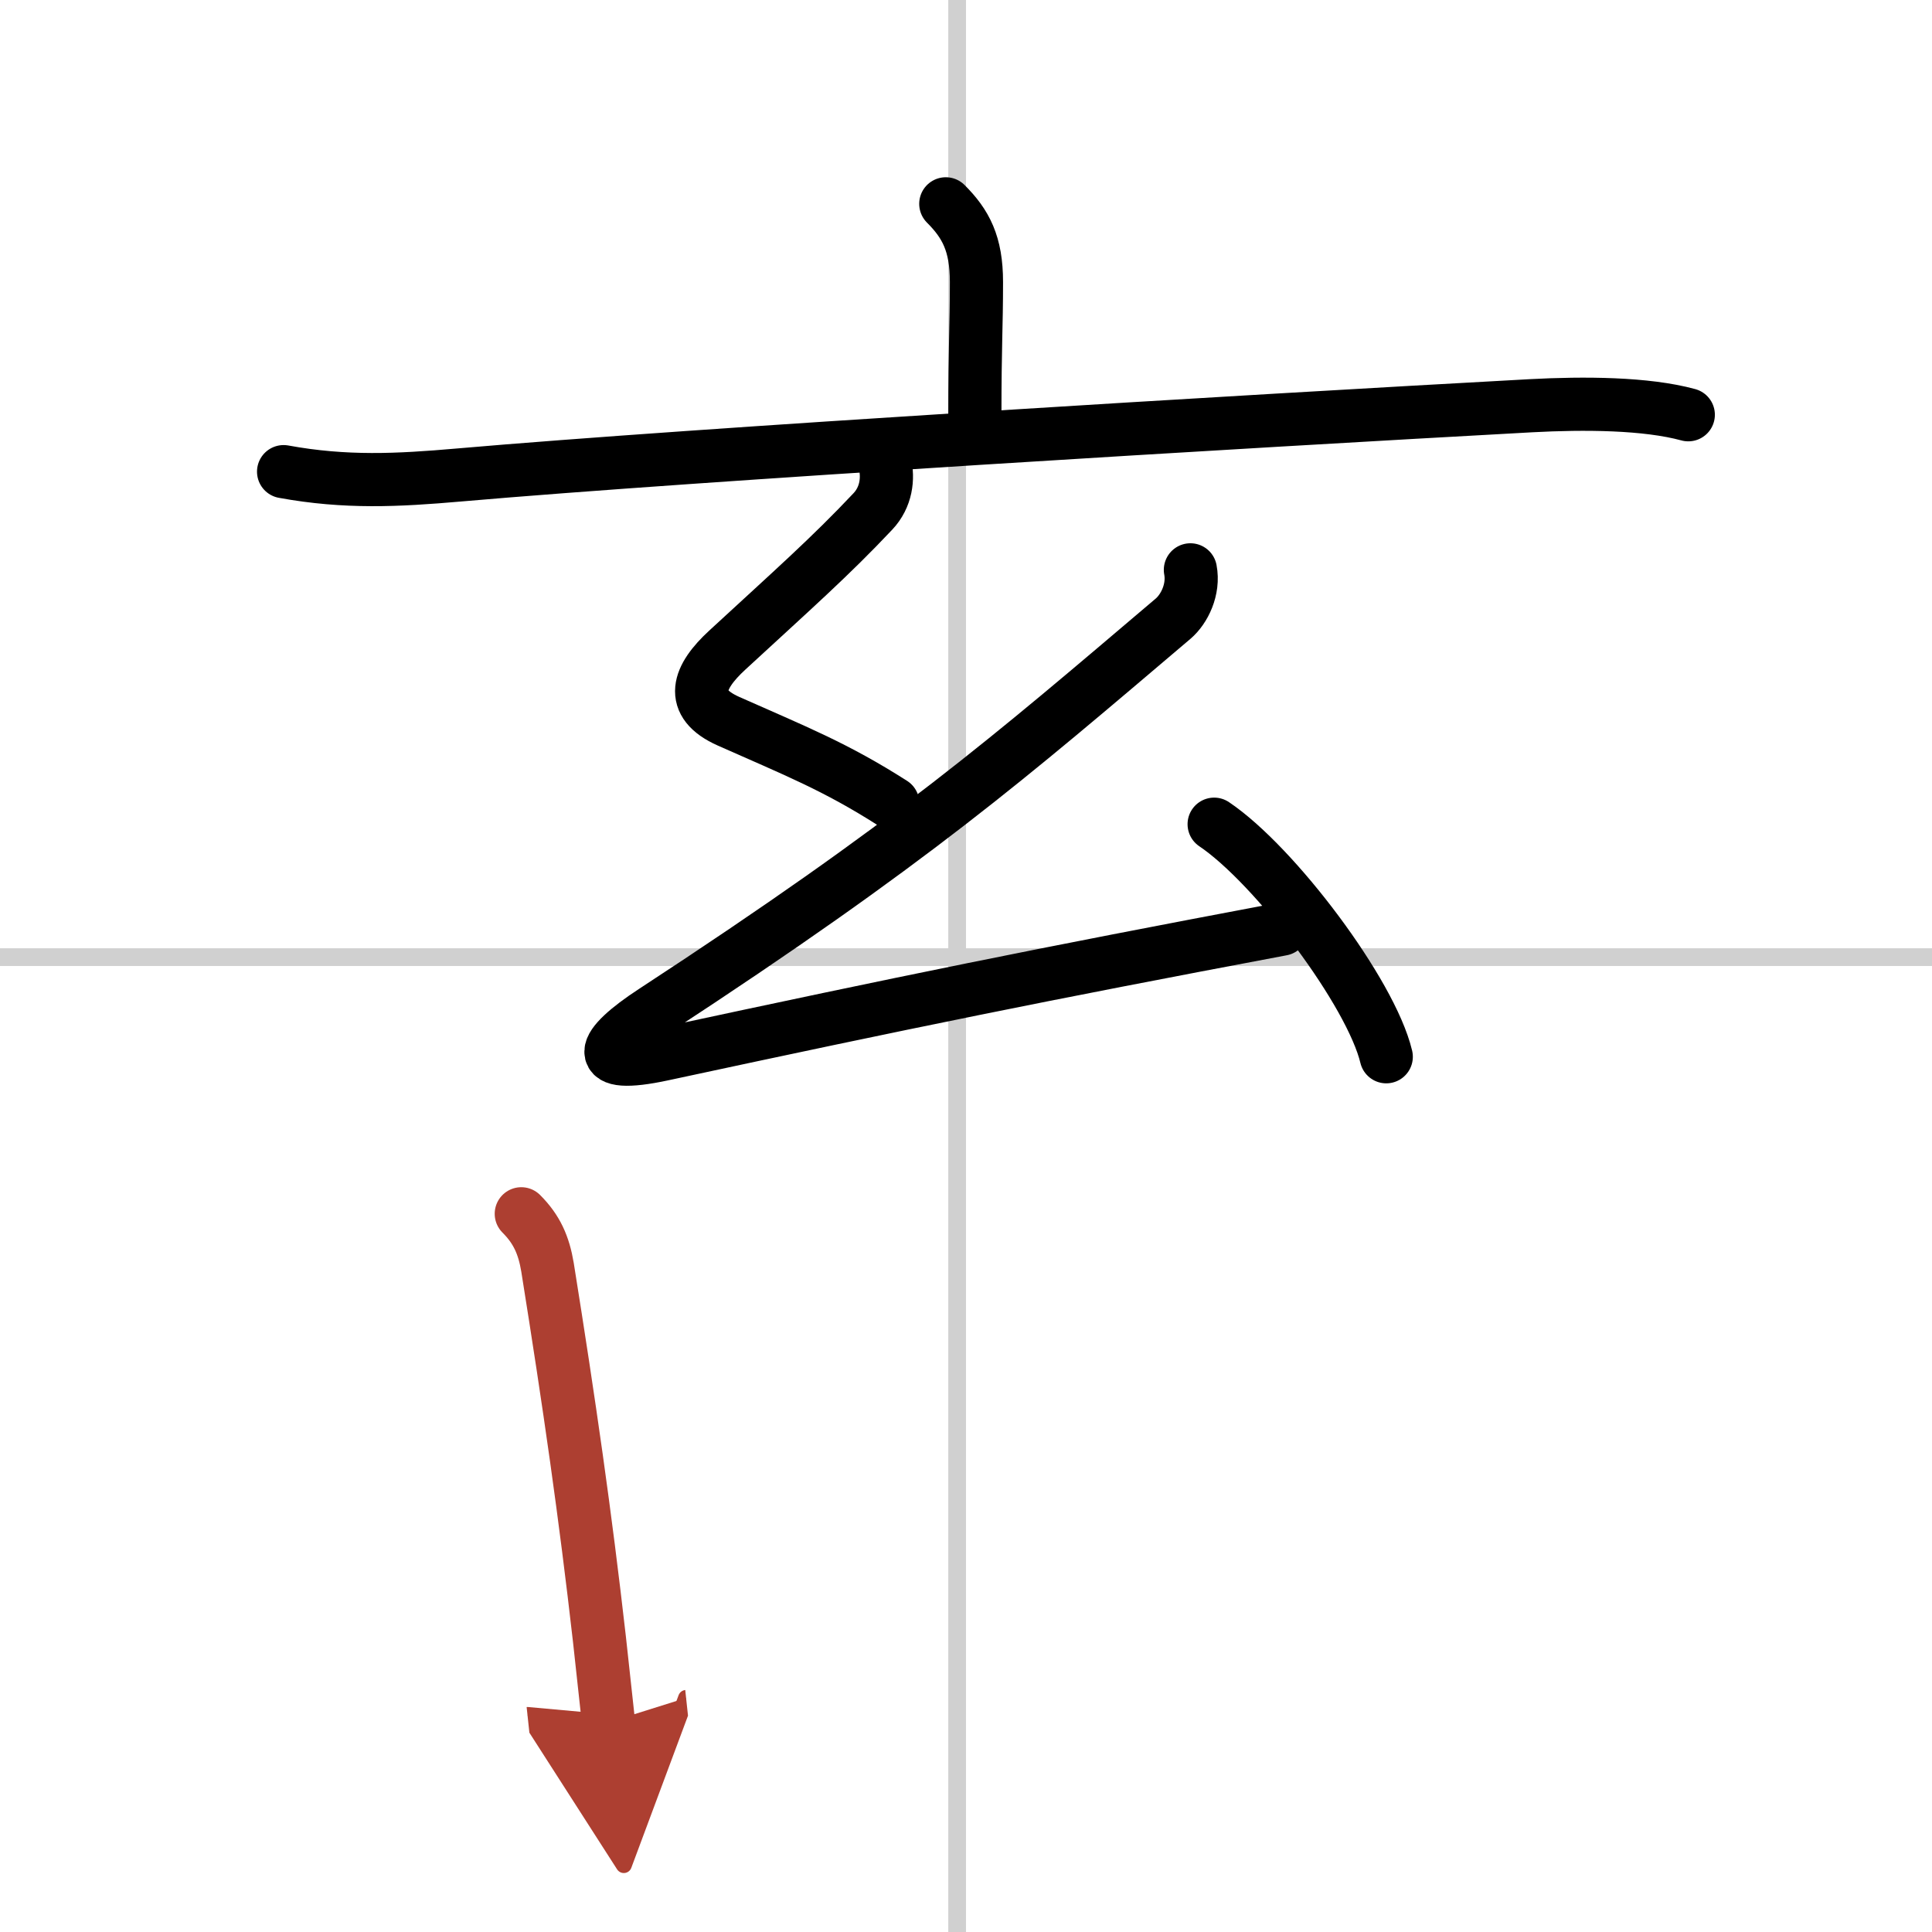
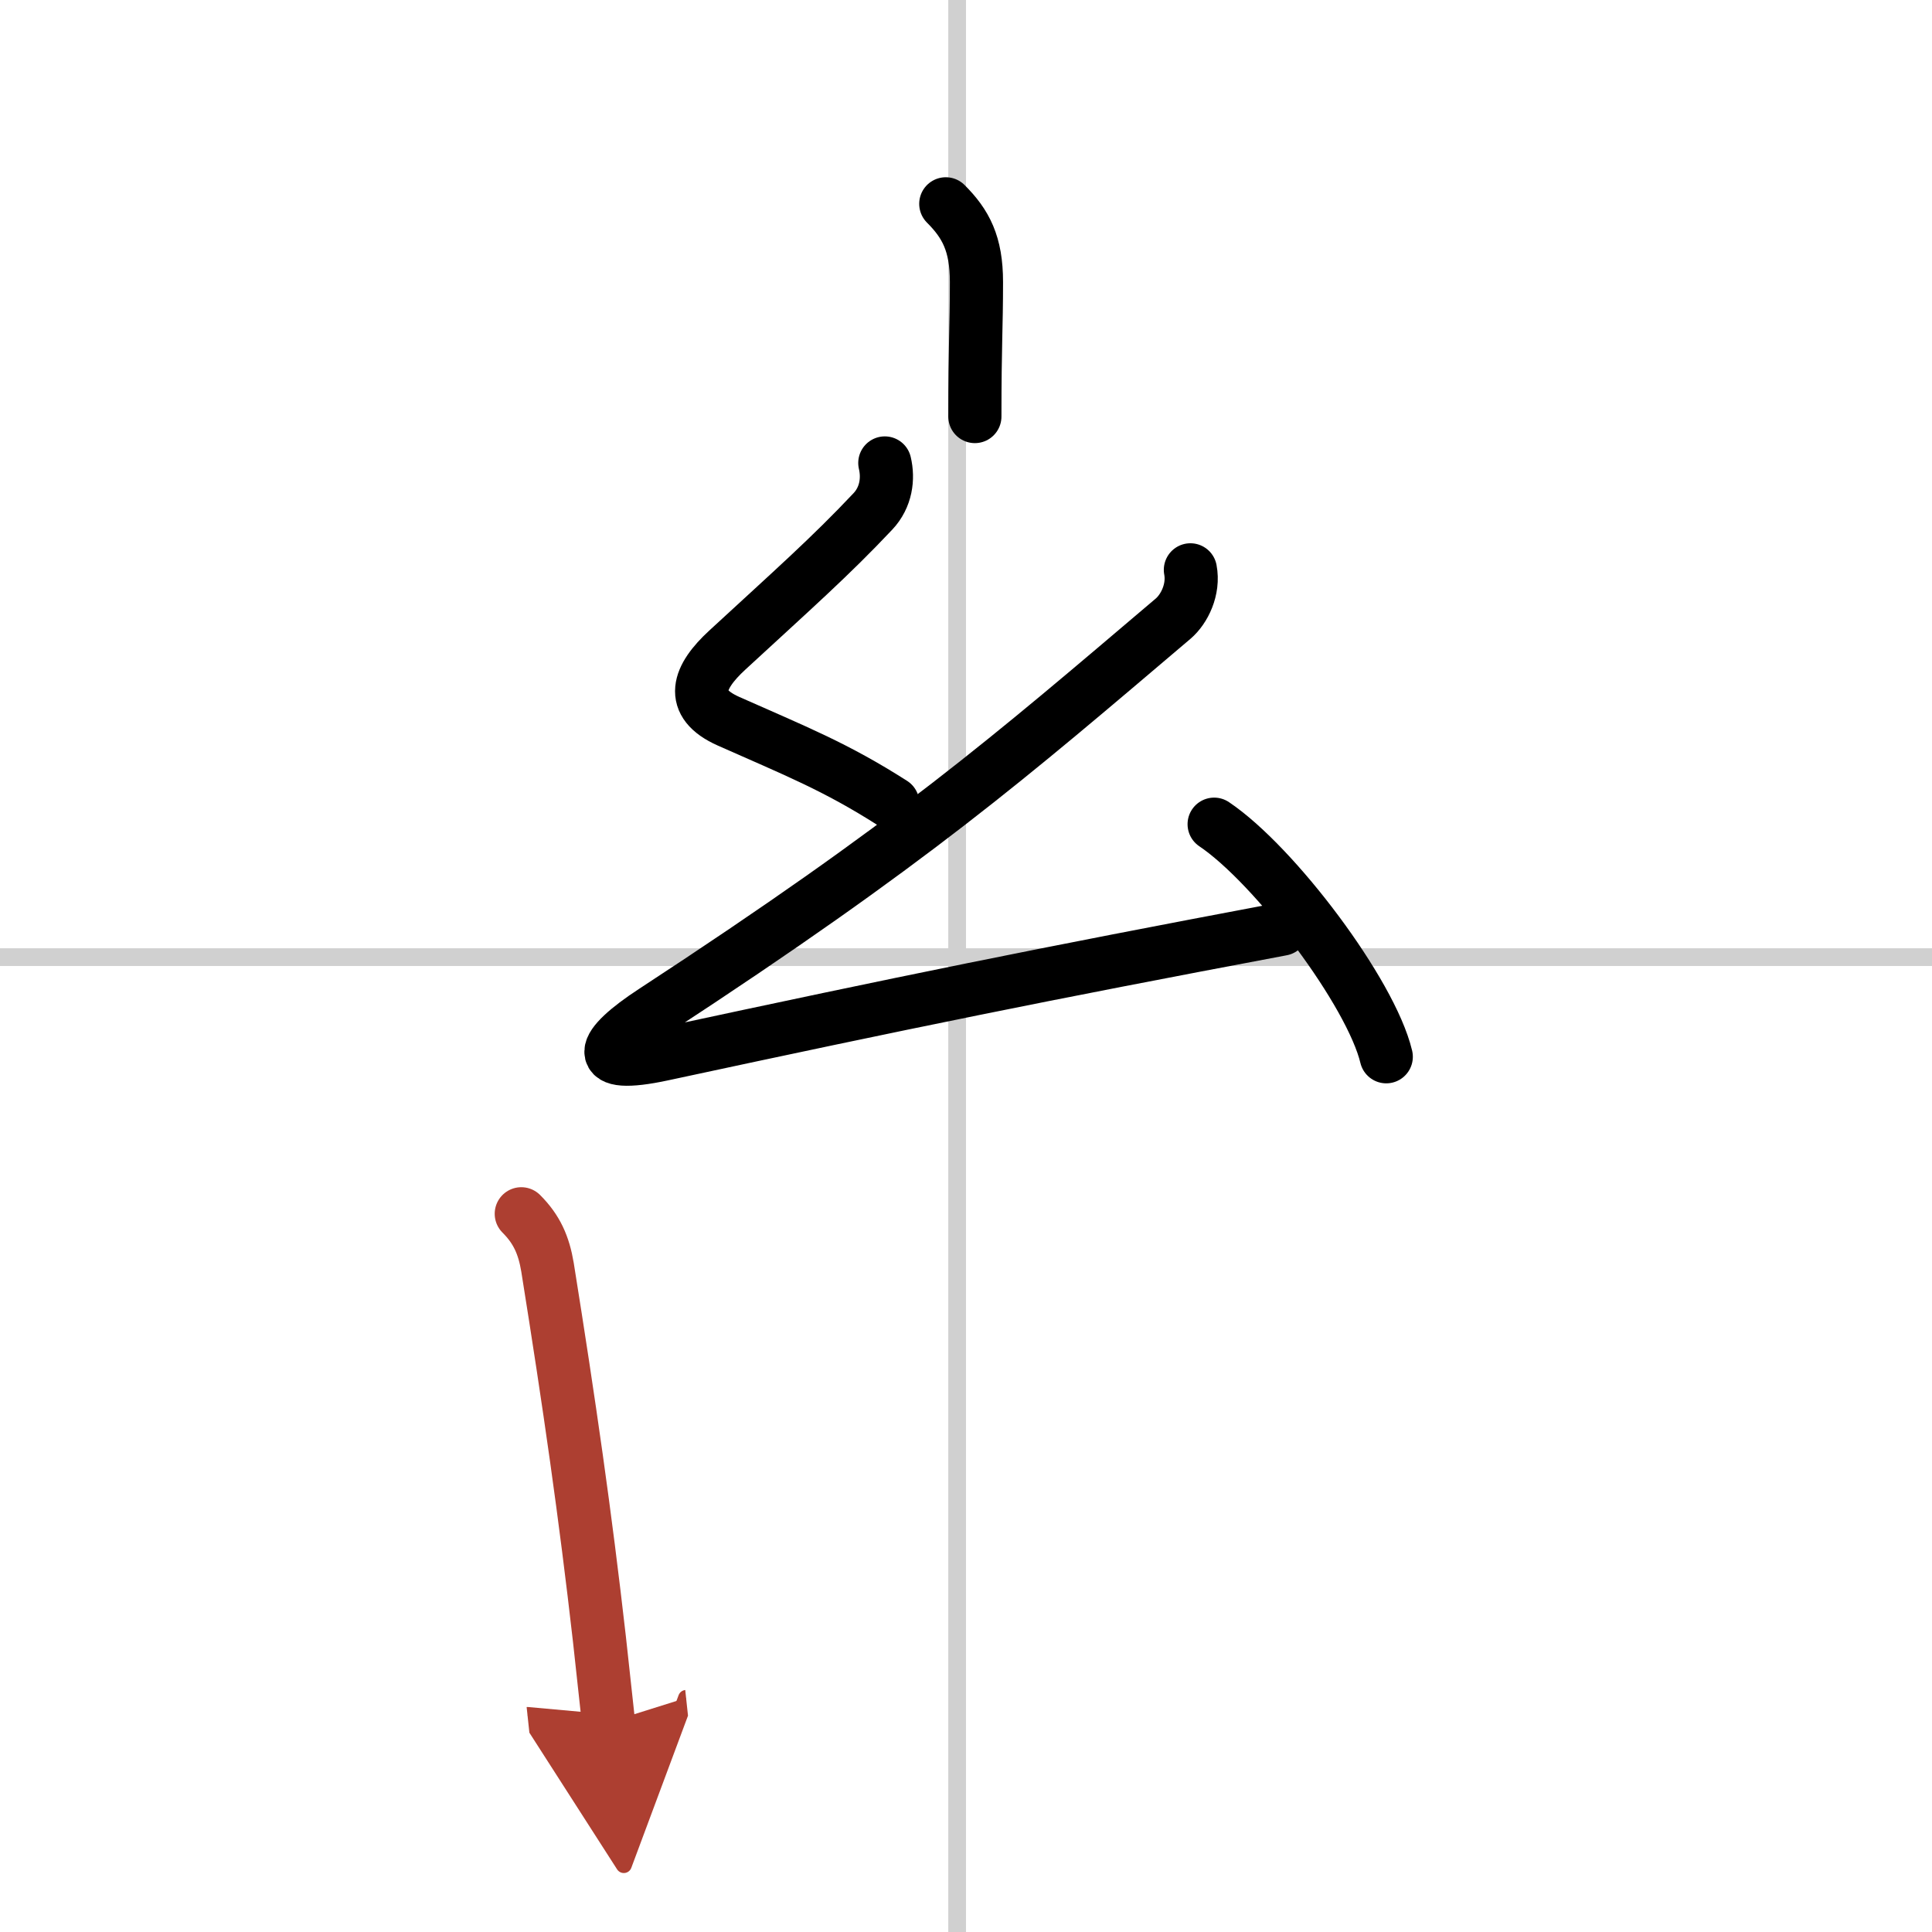
<svg xmlns="http://www.w3.org/2000/svg" width="400" height="400" viewBox="0 0 109 109">
  <defs>
    <marker id="a" markerWidth="4" orient="auto" refX="1" refY="5" viewBox="0 0 10 10">
      <polyline points="0 0 10 5 0 10 1 5" fill="#ad3f31" stroke="#ad3f31" />
    </marker>
  </defs>
  <g fill="none" stroke="#000" stroke-linecap="round" stroke-linejoin="round" stroke-width="3">
-     <rect width="100%" height="100%" fill="#fff" stroke="#fff" />
    <line x1="54" x2="54" y2="109" stroke="#d0d0d0" stroke-width="1" />
    <line x2="109" y1="54" y2="54" stroke="#d0d0d0" stroke-width="1" />
    <path d="m53.36 11.5c1.13 1.13 1.73 2.25 1.73 4.41 0 2.59-0.09 3.46-0.09 7.59" />
-     <path d="m16 26.61c3.5 0.64 6.43 0.49 9.87 0.19 13.69-1.19 44.41-3.03 60.51-3.91 2.99-0.16 6.49-0.14 8.87 0.51" />
    <path d="m49.92 26.12c0.21 0.88 0.08 1.93-0.67 2.73-2.41 2.56-4.5 4.4-8.22 7.83-1.64 1.51-2.22 2.99 0.07 4.01 3.78 1.68 6.03 2.56 9.27 4.63" />
    <path d="m67.16 32.15c0.21 1.1-0.34 2.21-0.97 2.75-9.33 7.92-14.71 12.6-29.32 22.15-2.99 1.95-3.59 3.32 0.53 2.43 13.77-2.96 21.23-4.48 34.92-7.06" />
    <path d="m68.5 46.5c3.43 2.31 8.85 9.51 9.71 13.12" />
    <path d="m29.41 68.48c0.87 0.87 1.27 1.76 1.48 3.02 1.24 7.75 2.13 13.95 2.93 20.99 0.18 1.62 0.35 3.19 0.51 4.68" marker-end="url(#a)" stroke="#ad3f31" />
  </g>
</svg>